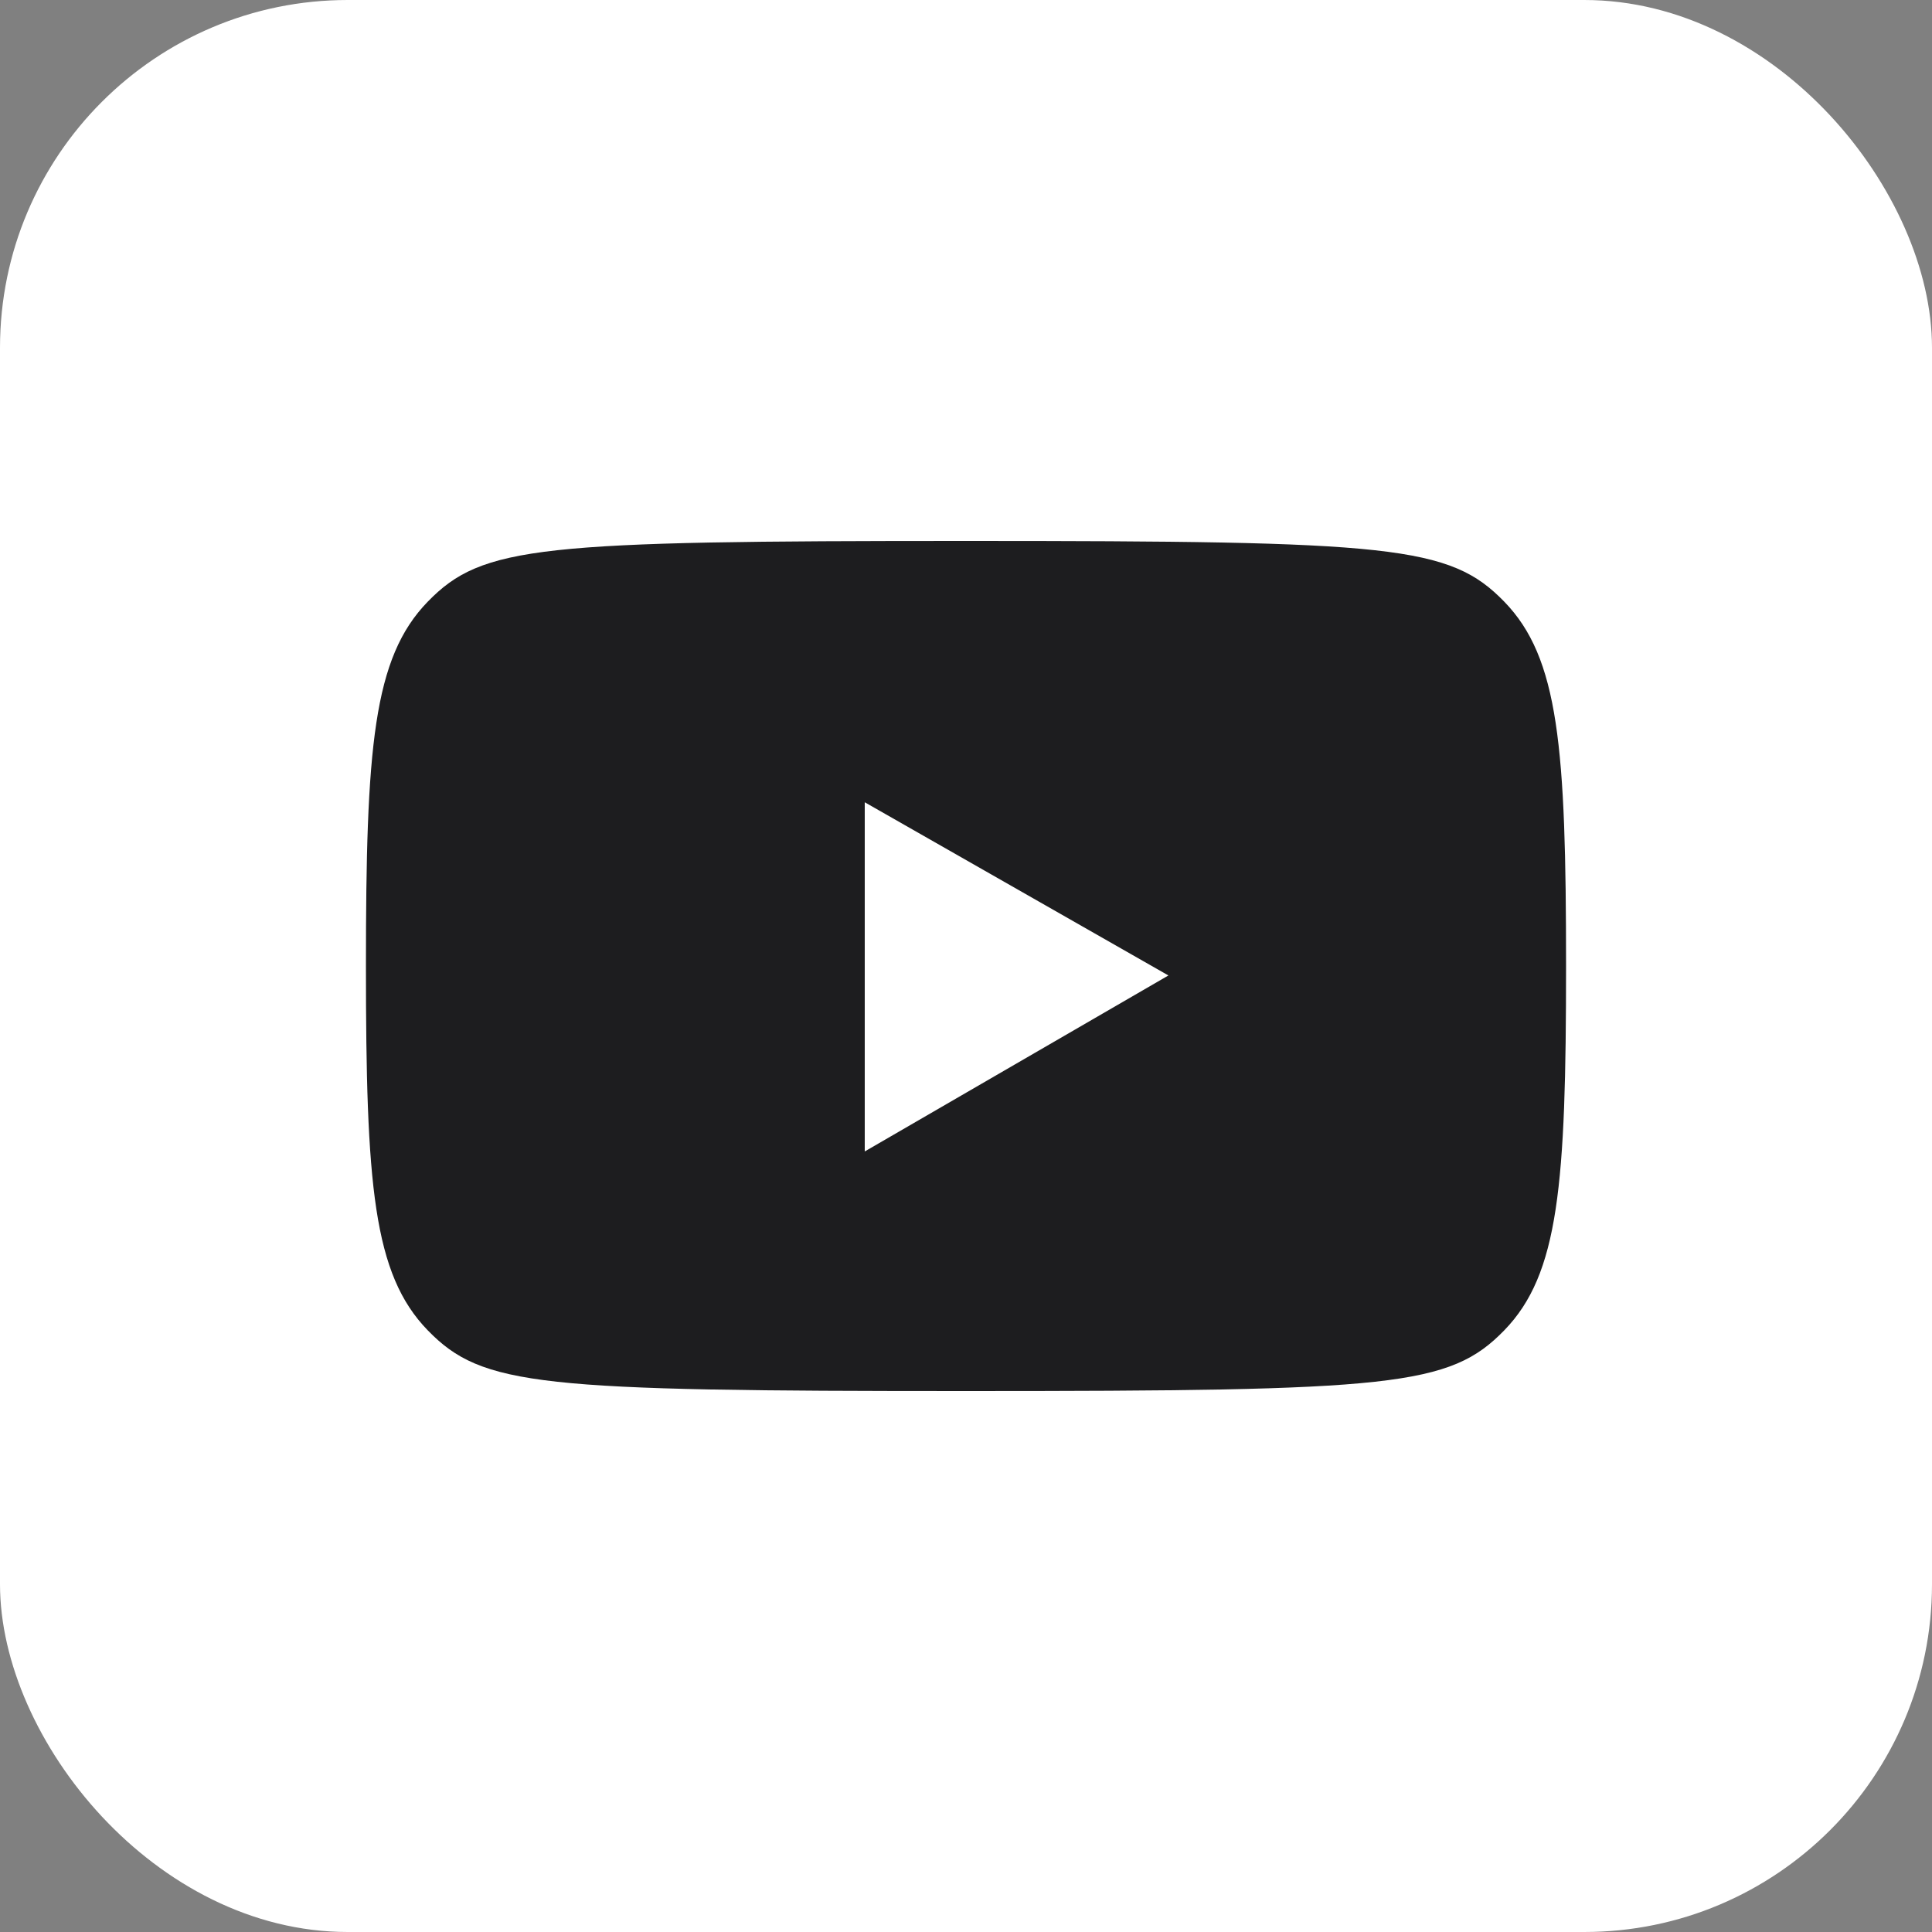
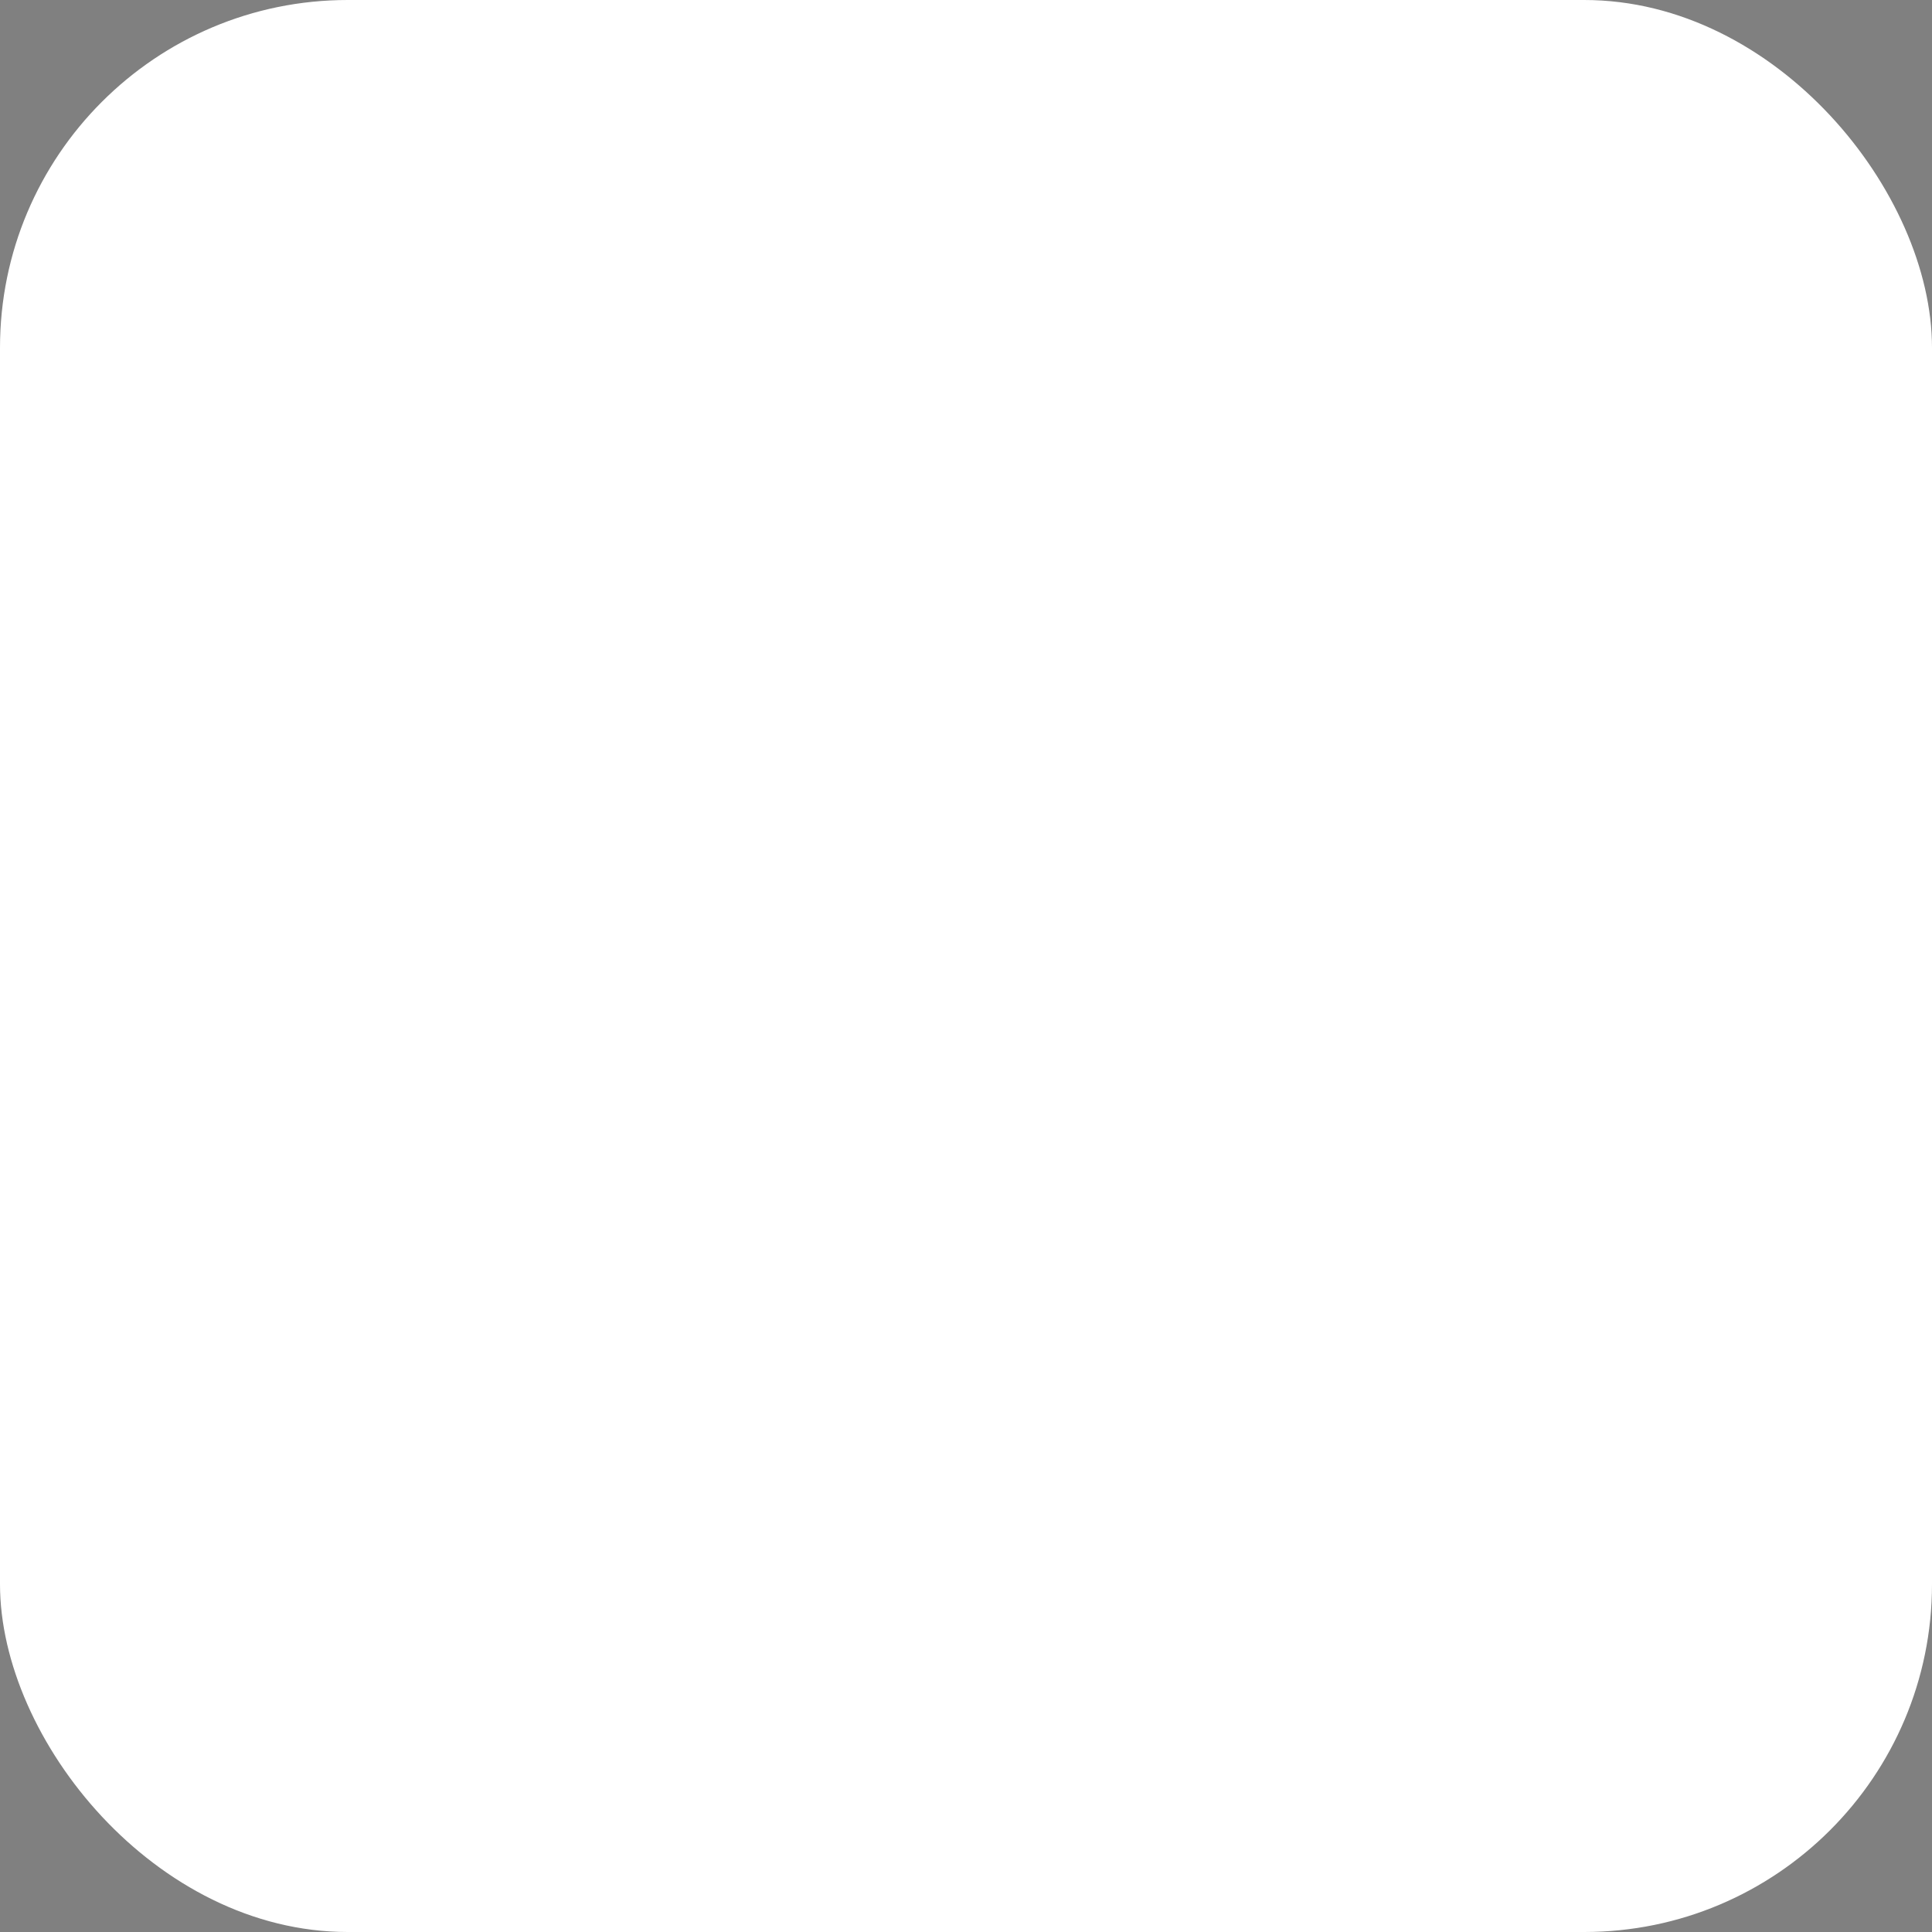
<svg xmlns="http://www.w3.org/2000/svg" width="100" height="100" viewBox="0 0 100 100" fill="none">
  <rect x="0" y="0" width="100" height="100" fill="#808080" stroke="none" />
  <rect width="100" height="100" rx="18" fill="white" />
-   <path d="M77.859 31.141C80.689 34.053 81.059 38.679 81.059 50C81.059 61.321 80.689 65.947 77.859 68.859C75.028 71.77 72.08 72 50 72C27.92 72 24.972 71.77 22.142 68.859C19.311 65.947 18.941 61.321 18.941 50C18.941 38.679 19.311 34.053 22.142 31.141C24.972 28.229 27.92 28 50 28C72.08 28 75.028 28.23 77.859 31.141ZM44.759 59.599L60.477 50.49L44.759 41.525V59.599Z" fill="#1D1D1F" />
</svg>